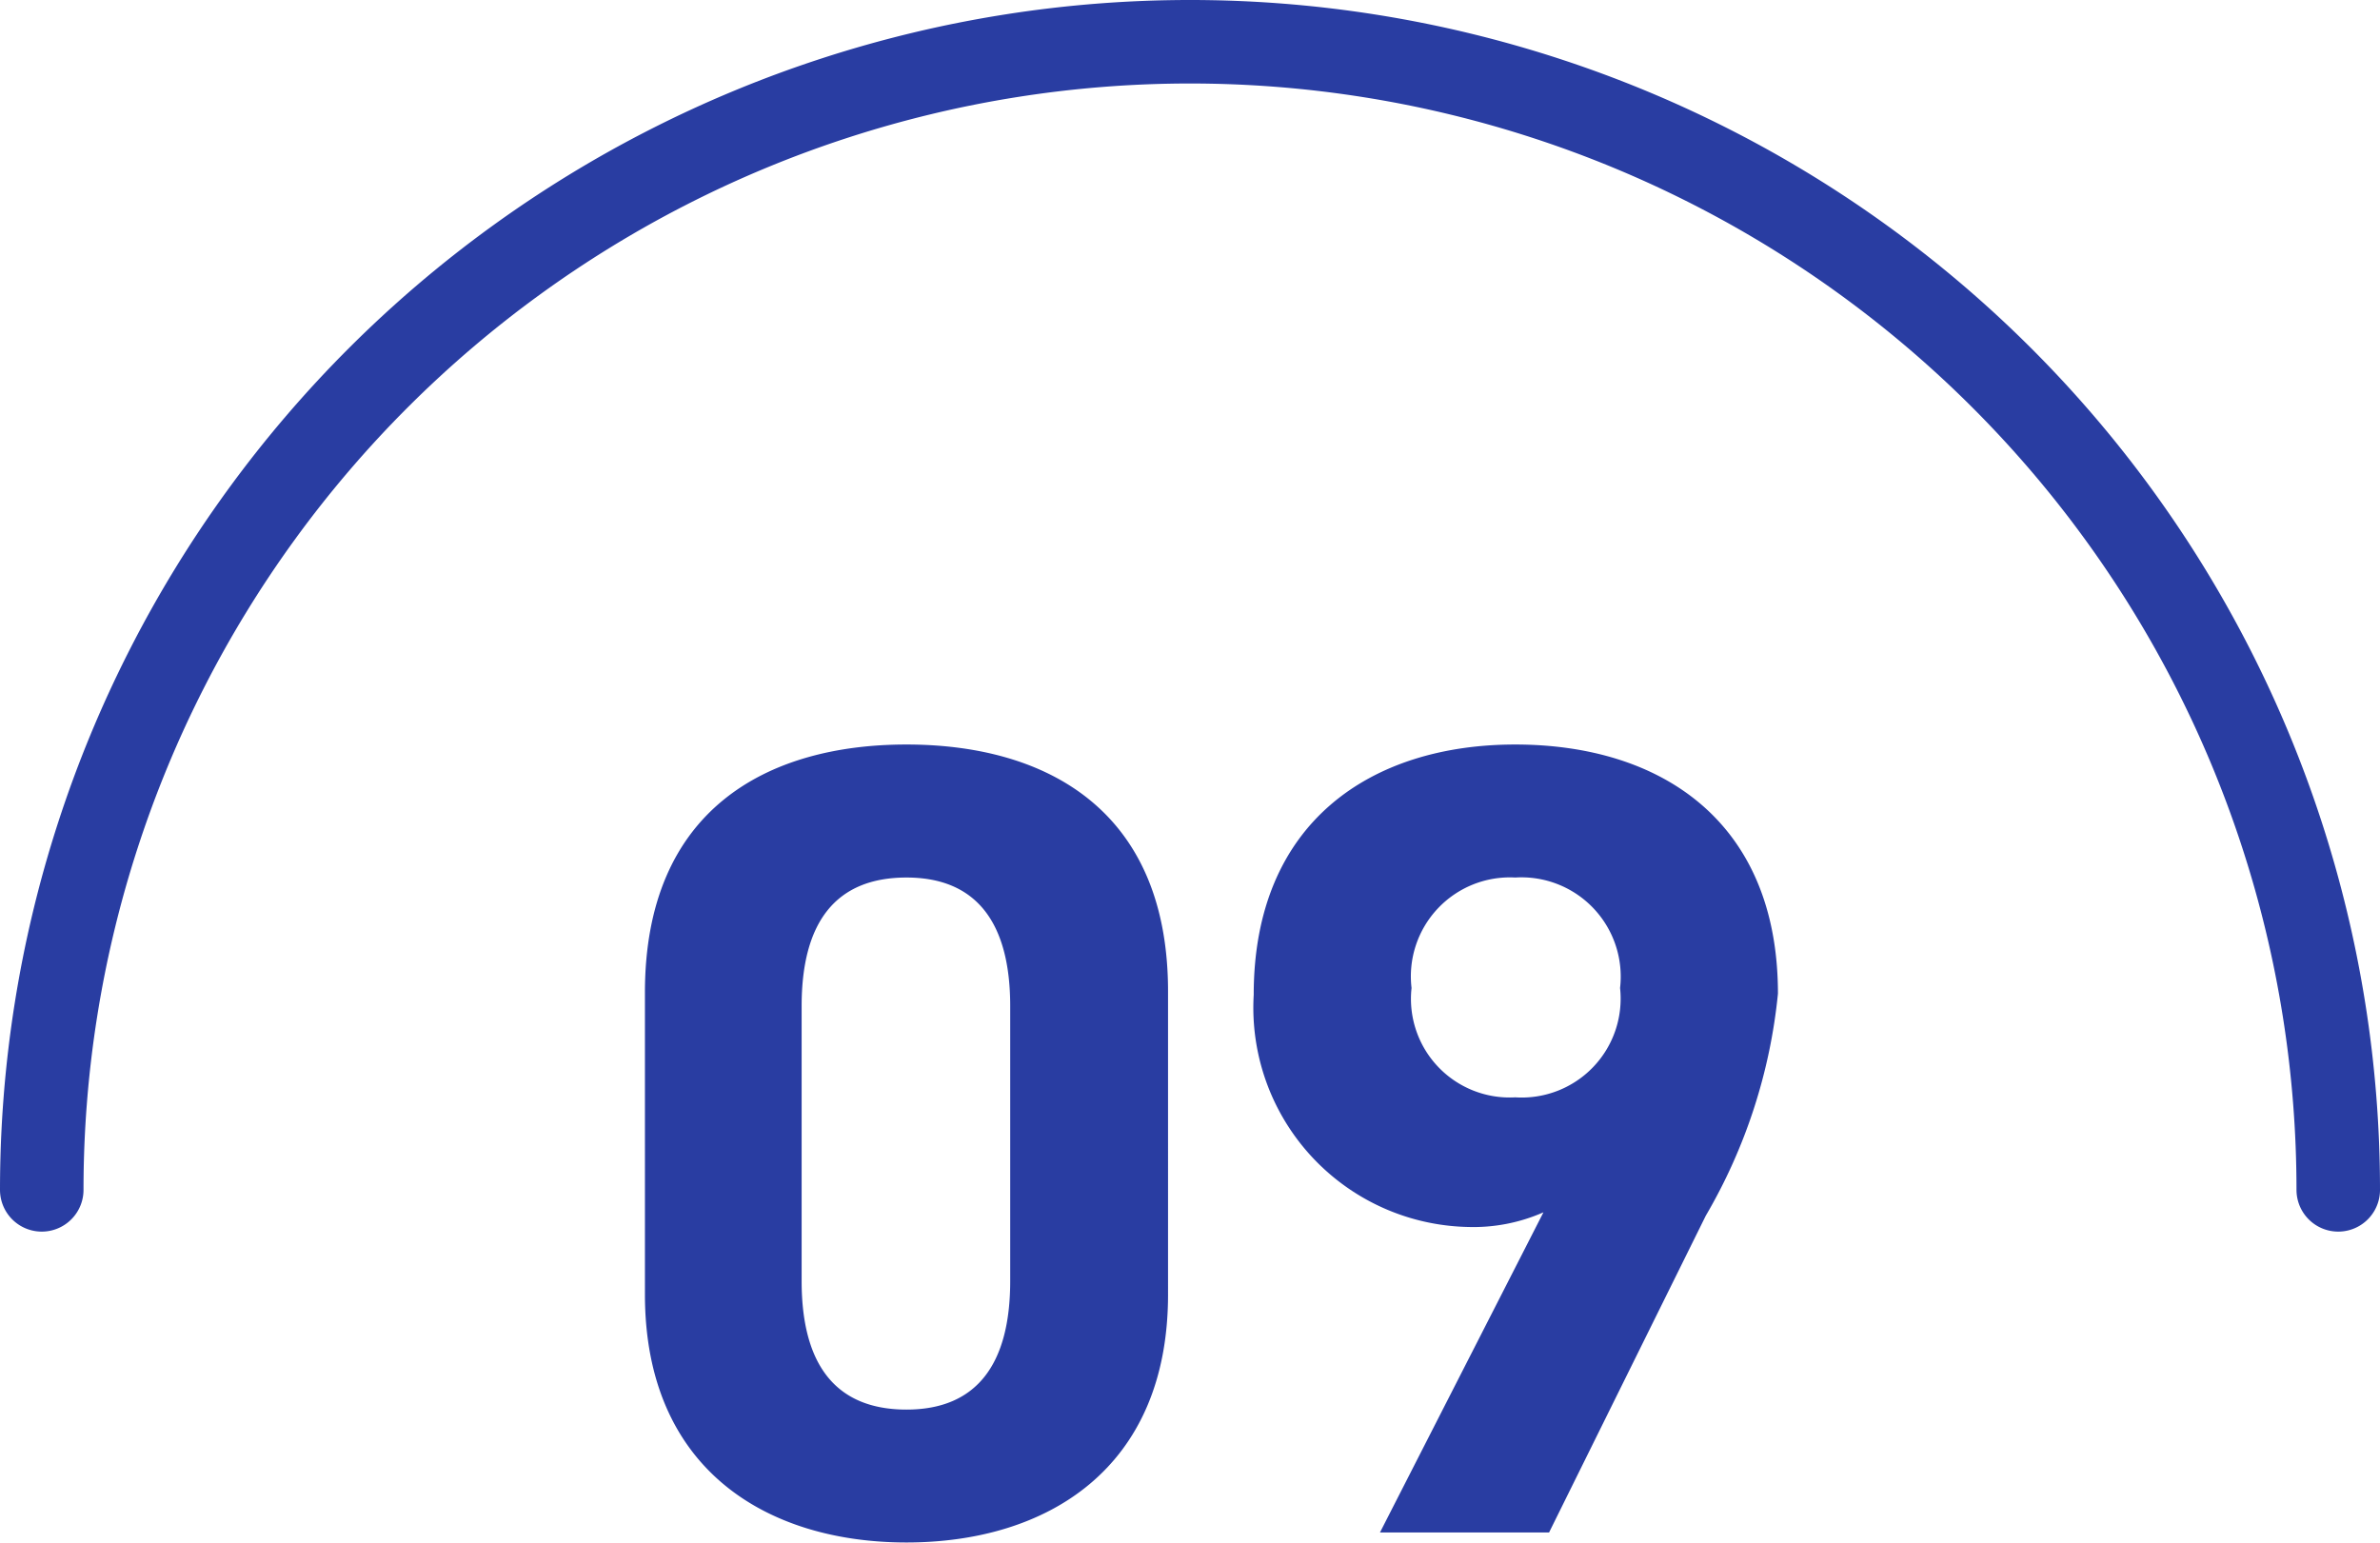
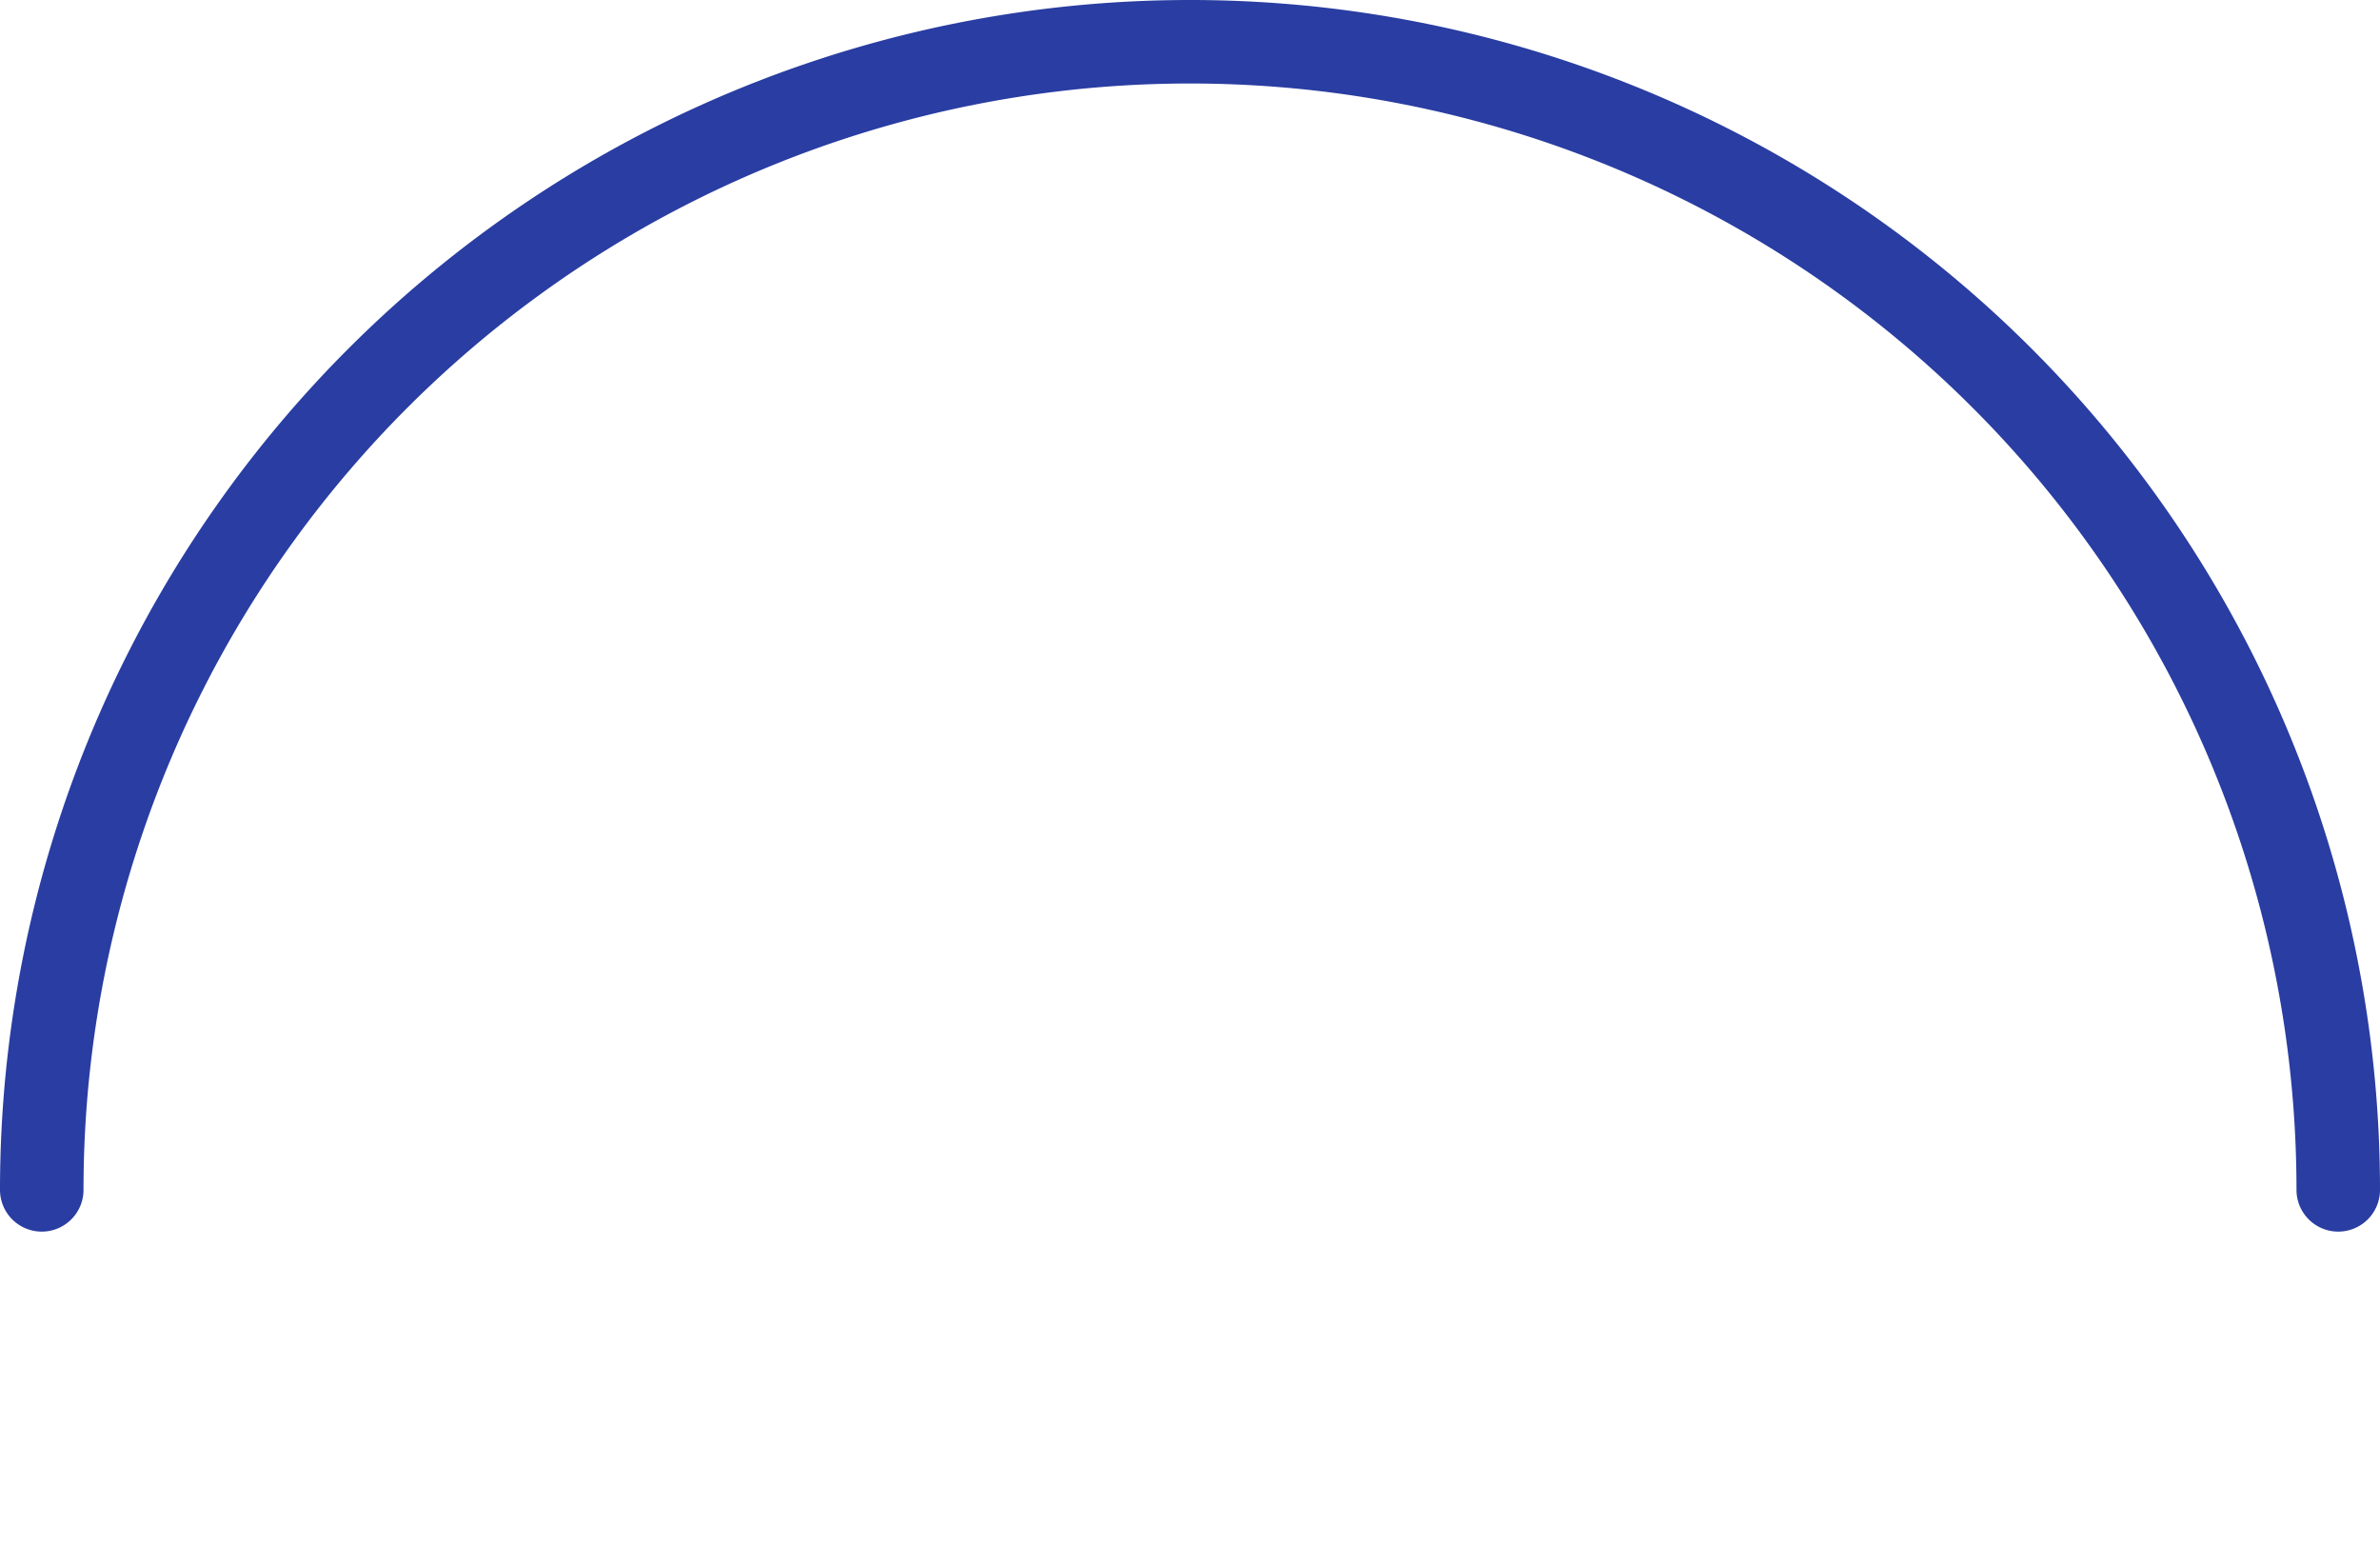
<svg xmlns="http://www.w3.org/2000/svg" width="57" height="36.949" viewBox="0 0 57 36.949">
  <g id="グループ_24" data-name="グループ 24" transform="translate(-247 -1130.294)">
-     <path id="パス_89" data-name="パス 89" d="M-1.026-12.96c0-4.347-2.916-5.913-6.264-5.913s-6.264 1.566-6.264 5.94V-5.7c0 4.185 2.916 5.94 6.264 5.94s6.264-1.752 6.264-5.94zm-3.78.351v6.588c0 2-.81 3.078-2.484 3.078-1.7 0-2.511-1.08-2.511-3.078v-6.588c0-2 .81-3.078 2.511-3.078 1.674 0 2.484 1.08 2.484 3.078zM4.05 0H8.1l3.753-7.587a13.081 13.081 0 001.728-5.319c0-4.131-2.808-5.967-6.291-5.967-3.456 0-6.264 1.863-6.264 5.994a5.254 5.254 0 005.13 5.562 4.162 4.162 0 001.809-.351zM9.8-13.041a2.369 2.369 0 01-2.51 2.619 2.363 2.363 0 01-2.484-2.619 2.371 2.371 0 012.484-2.646 2.378 2.378 0 012.51 2.646z" transform="translate(276 1167)" fill="#293da2" />
    <g id="グループ_23" data-name="グループ 23" transform="translate(247 1130.294)">
      <g id="グループ_150" data-name="グループ 150">
        <path id="パス_8" data-name="パス 8" d="M1 28.5a27.5 27.5 0 0155 0" fill="none" stroke="#293da2" stroke-linecap="round" stroke-linejoin="round" stroke-width="2" />
      </g>
    </g>
  </g>
</svg>